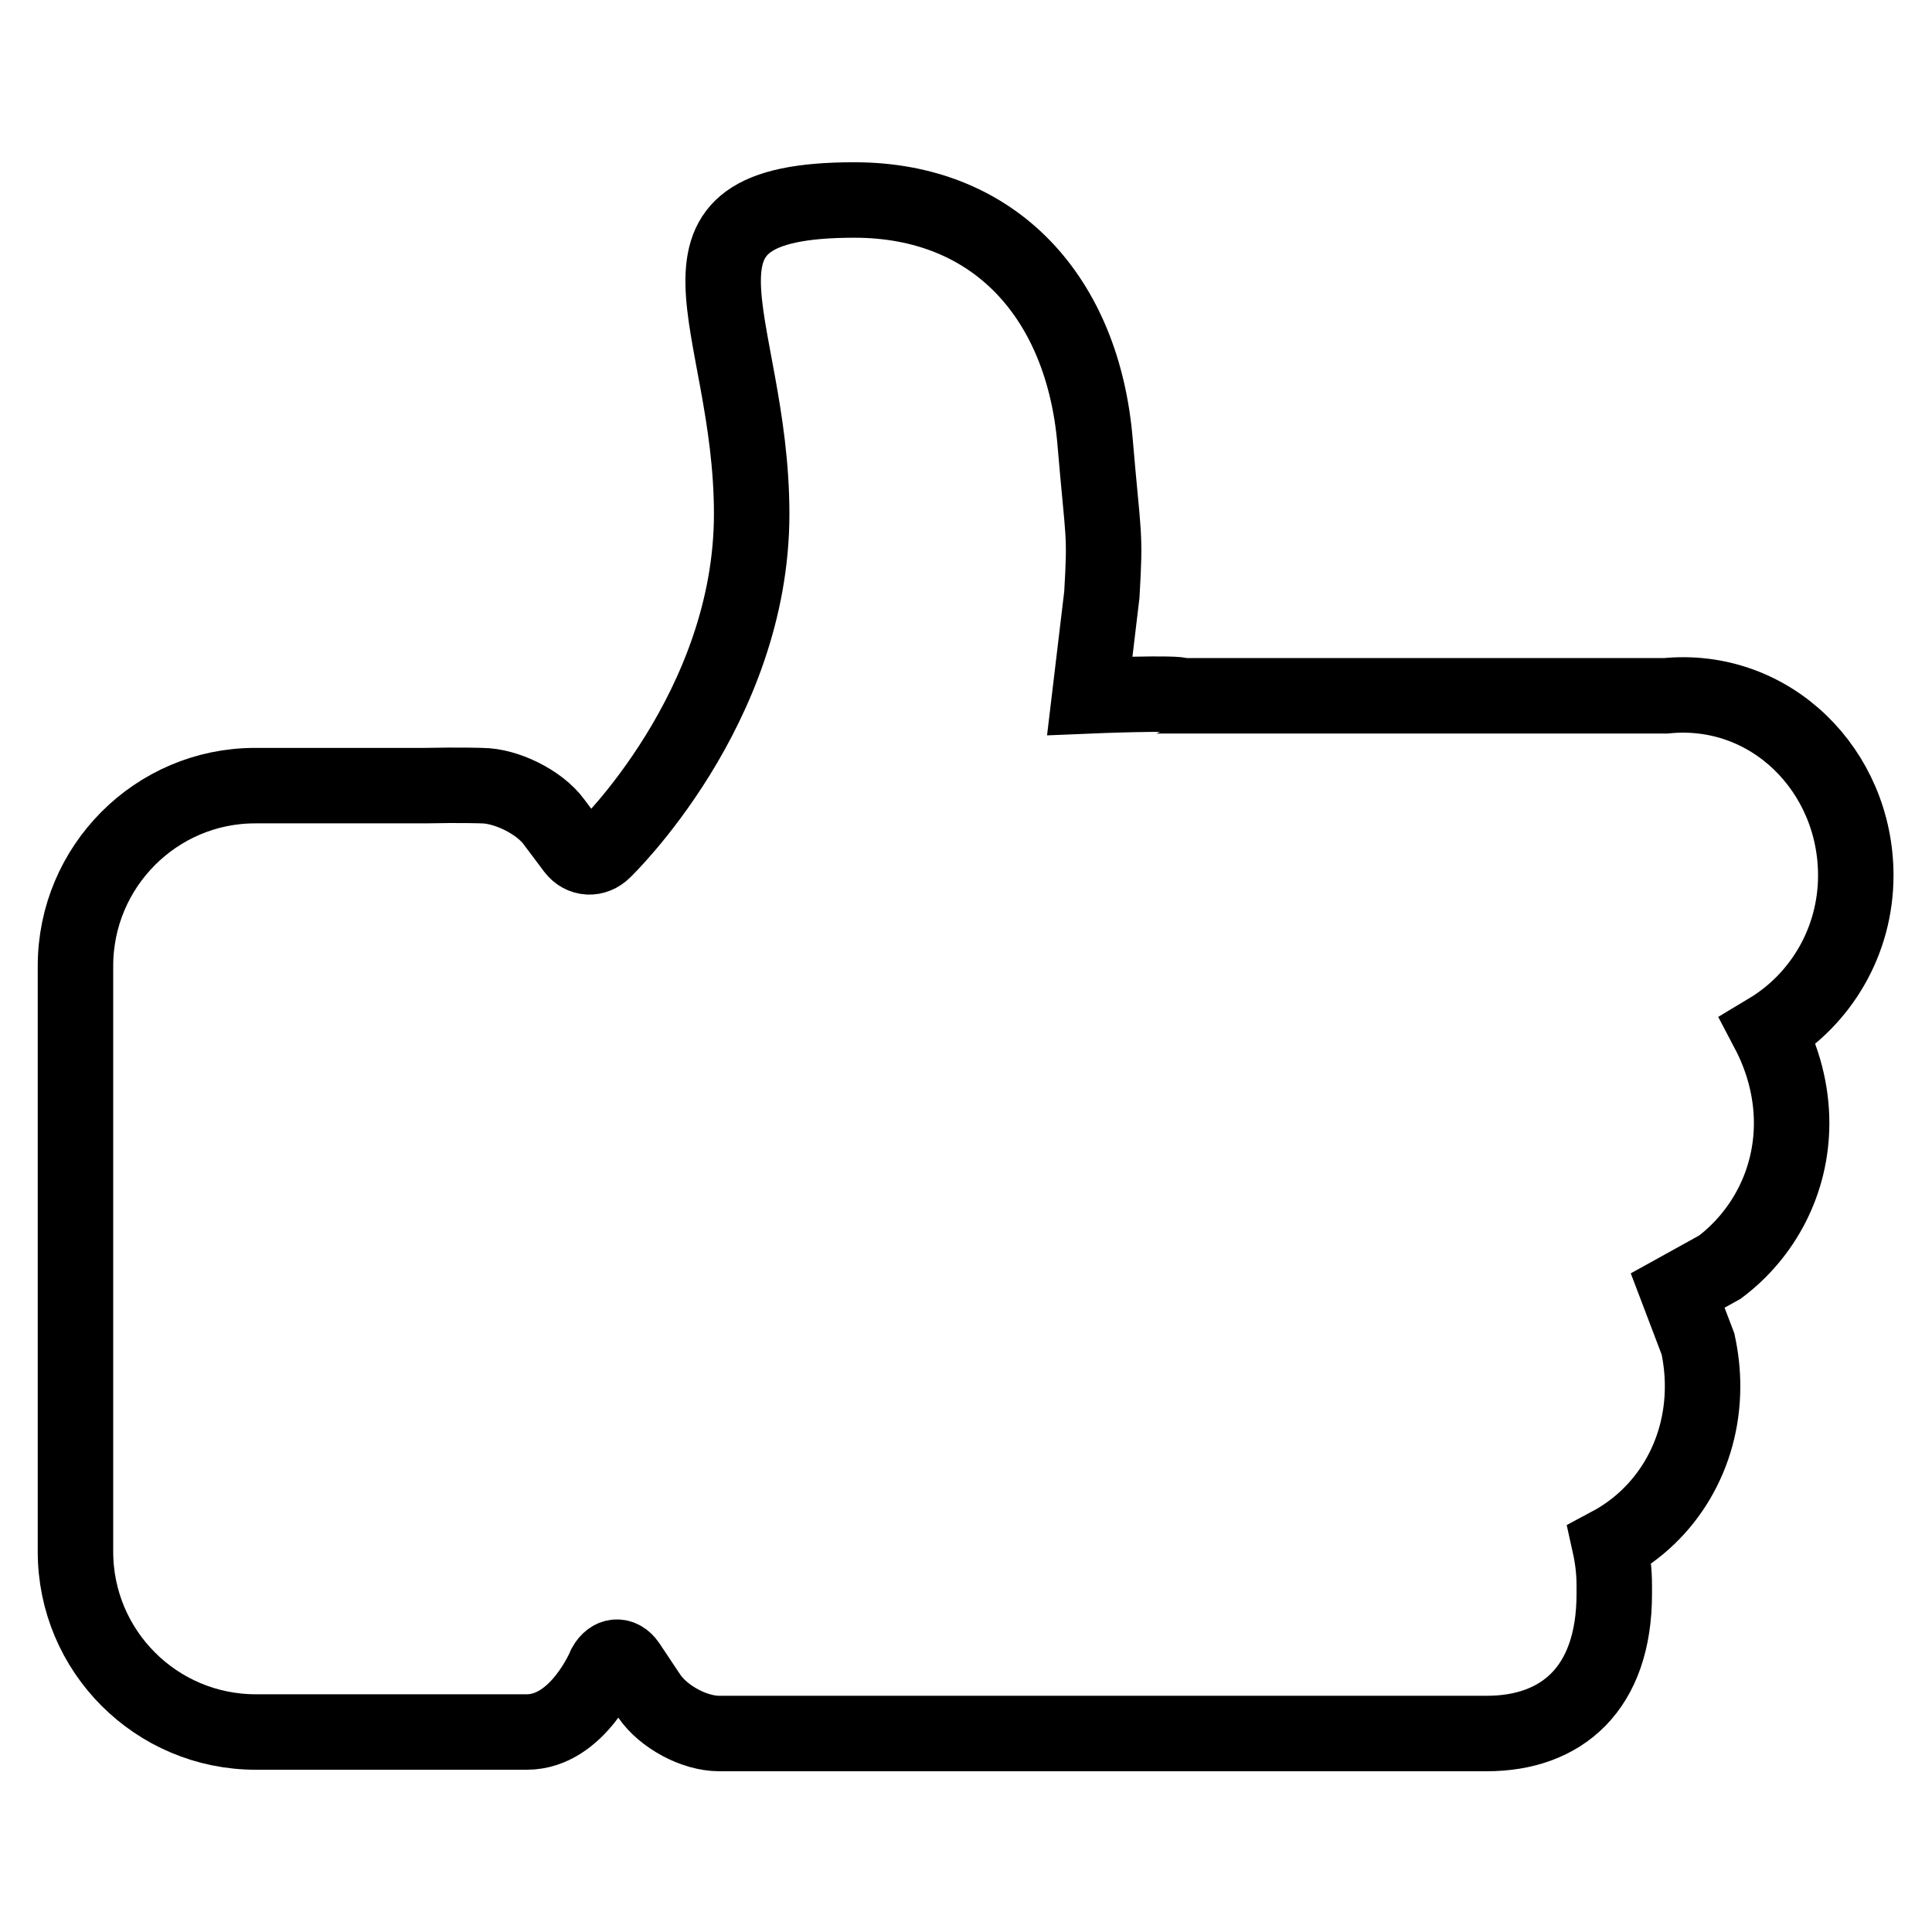
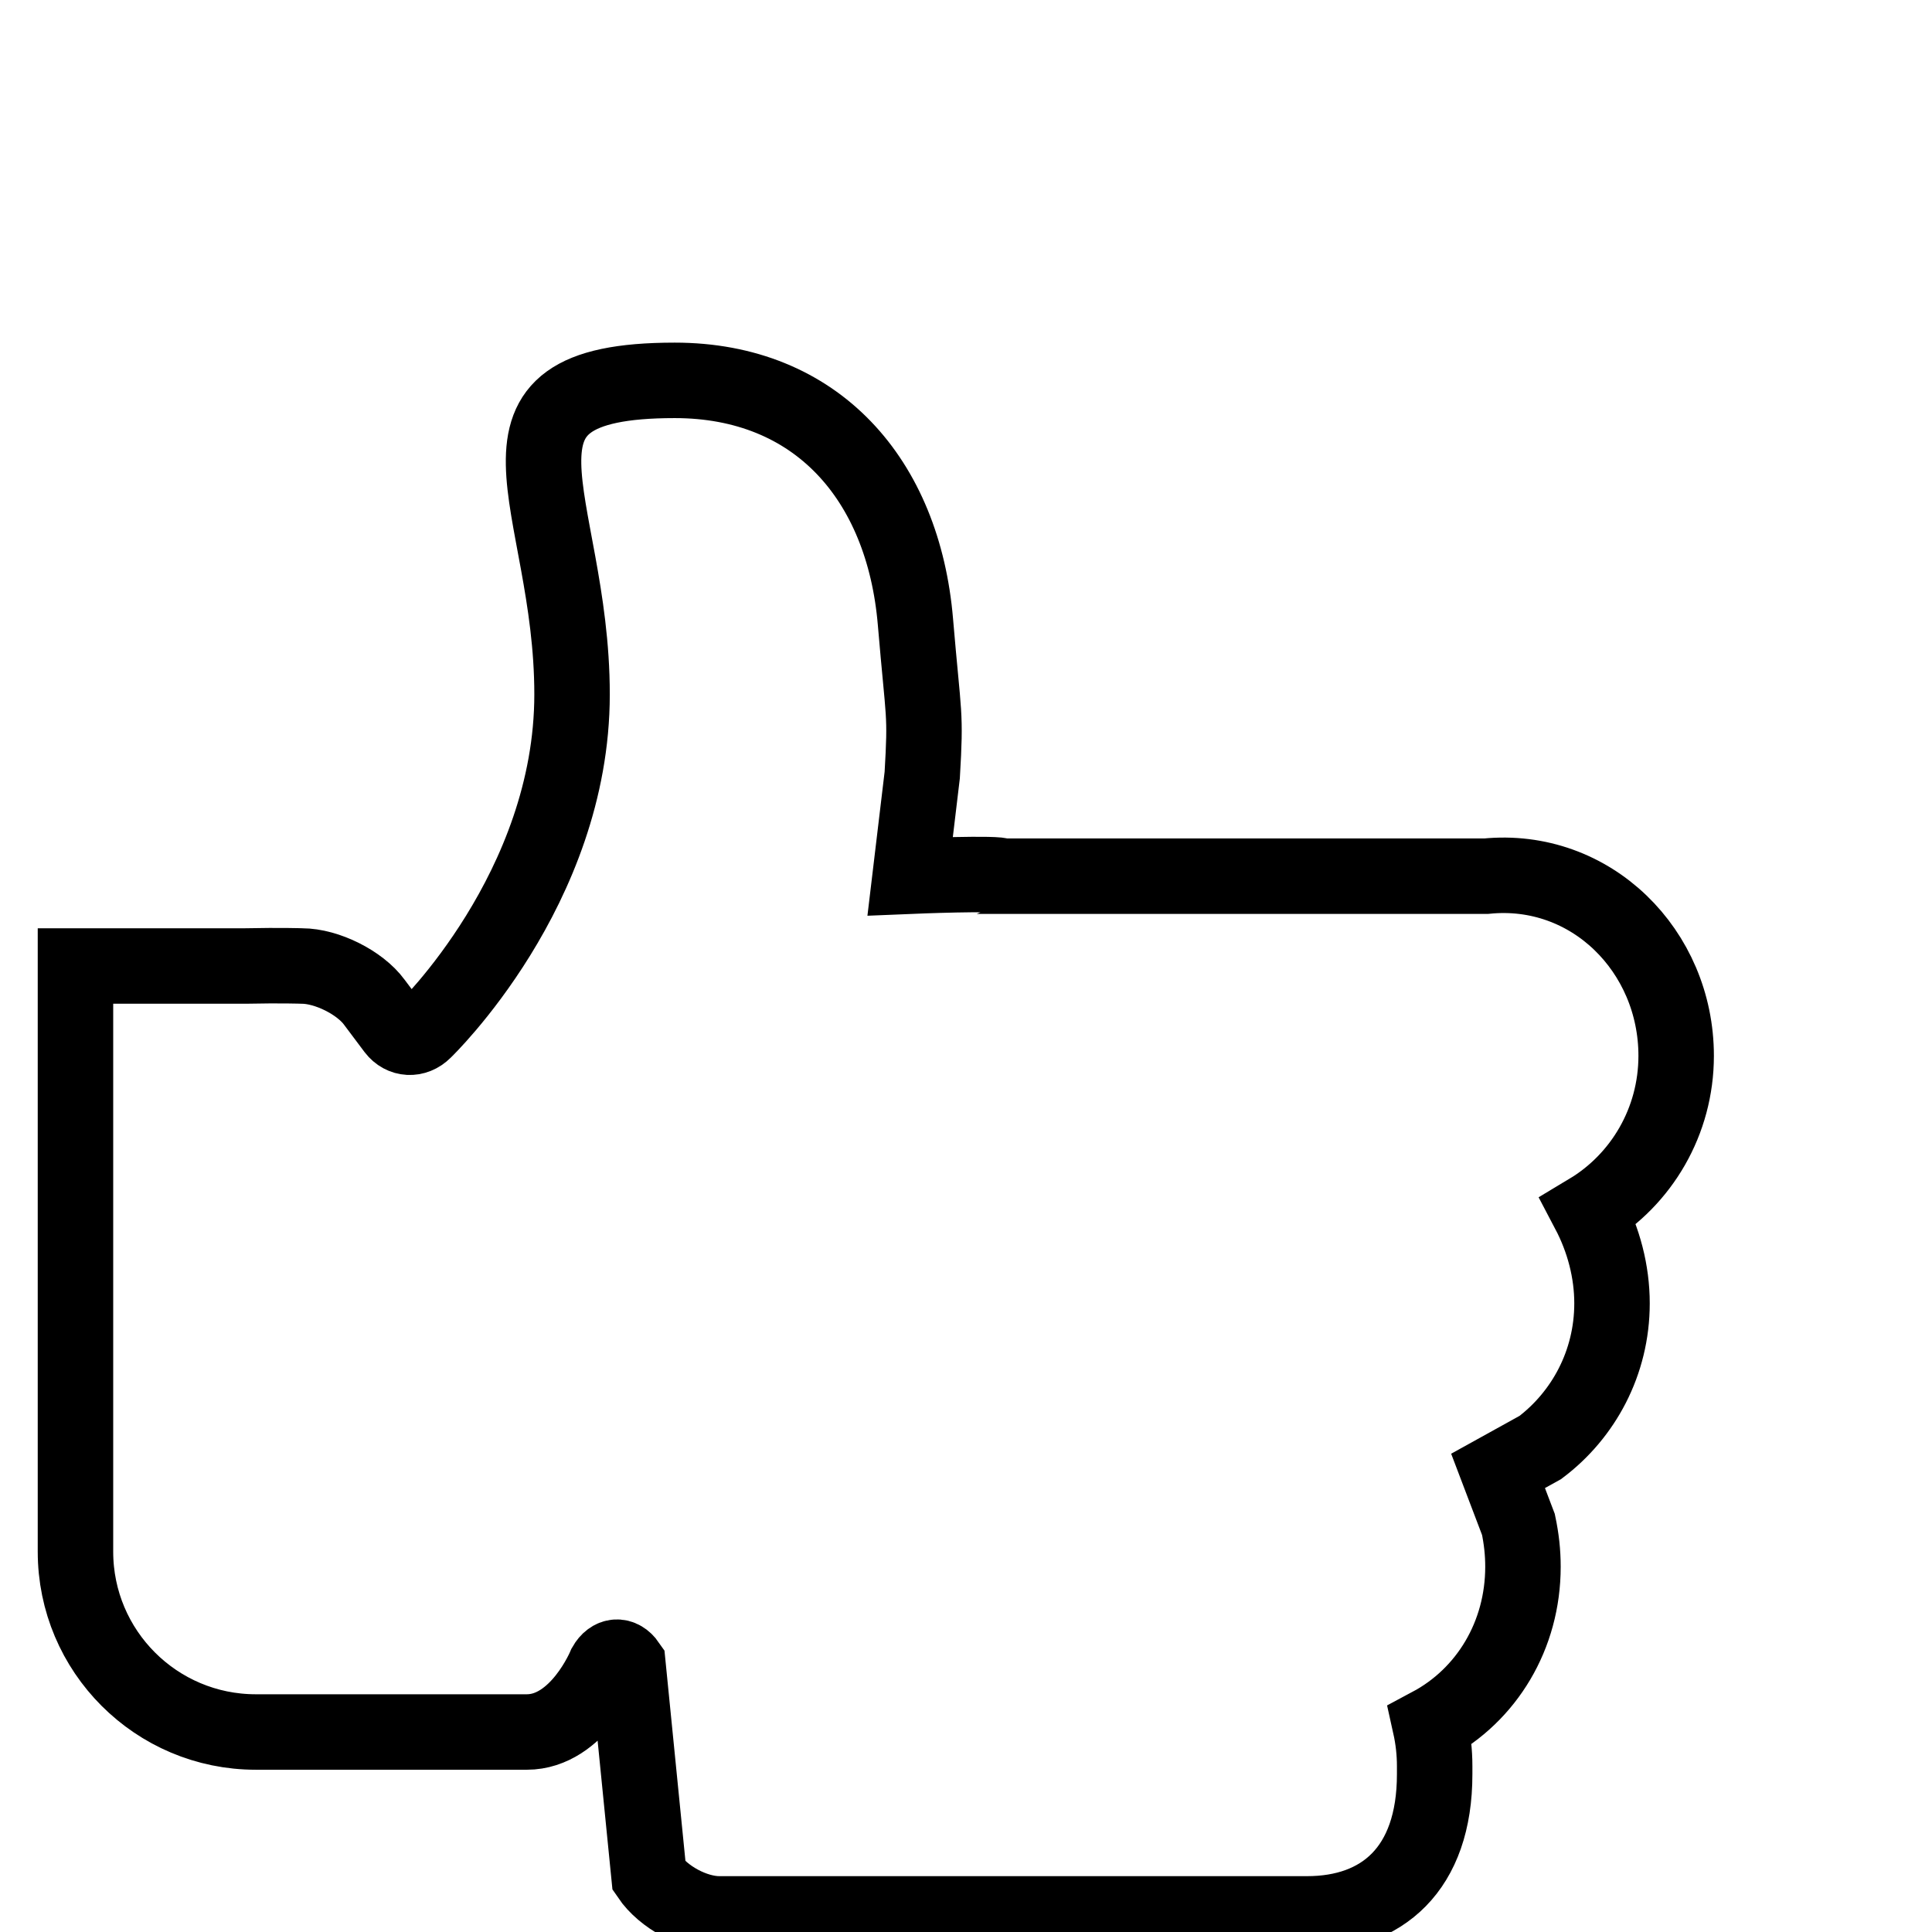
<svg xmlns="http://www.w3.org/2000/svg" version="1.1" x="0px" y="0px" viewBox="0 0 256 256" enable-background="new 0 0 256 256" xml:space="preserve">
  <g>
    <g>
-       <path stroke-width="10" fill-opacity="0" stroke="#000000" d="M83.2,220.5c-0.9-1.3-2.2-1.2-3,0.2c0,0-3.6,8.8-10.4,8.8H33.9c-13.2,0-23.9-10.7-23.9-23.9V128c0-13.2,10.7-23.9,23.8-23.9h22.5c4.8-0.1,7.5,0,7.5,0c3.3,0,7.7,2.2,9.6,4.8l2.7,3.6c1,1.3,2.7,1.4,3.9,0.2c0,0,19.6-18.8,19.6-44.6c0-25.8-14.6-41.6,13.6-41.6c18.8,0,30.3,13.1,31.9,32c1.1,13,1.4,11.8,0.9,20.3l-1.6,13.4c0,0,12-0.5,12.2,0h64.1c13.9-1.4,25.2,9.9,25.2,23.8c0,8.7-4.6,16.4-11.6,20.6c2,3.8,3.1,8,3.1,12.2c0,7.9-3.8,14.8-9.5,19.1l-5.6,3.1l2.7,7.1c0.4,1.9,0.6,3.7,0.6,5.6c0,9.1-4.8,17-12.3,21c0.4,1.8,0.6,3.6,0.6,5.4v1.1c0,12.6-7,18.5-16.9,18.5H95.3c-3.3,0-7.4-2.2-9.3-5L83.2,220.5z" />
+       <path stroke-width="10" fill-opacity="0" stroke="#000000" d="M83.2,220.5c-0.9-1.3-2.2-1.2-3,0.2c0,0-3.6,8.8-10.4,8.8H33.9c-13.2,0-23.9-10.7-23.9-23.9V128h22.5c4.8-0.1,7.5,0,7.5,0c3.3,0,7.7,2.2,9.6,4.8l2.7,3.6c1,1.3,2.7,1.4,3.9,0.2c0,0,19.6-18.8,19.6-44.6c0-25.8-14.6-41.6,13.6-41.6c18.8,0,30.3,13.1,31.9,32c1.1,13,1.4,11.8,0.9,20.3l-1.6,13.4c0,0,12-0.5,12.2,0h64.1c13.9-1.4,25.2,9.9,25.2,23.8c0,8.7-4.6,16.4-11.6,20.6c2,3.8,3.1,8,3.1,12.2c0,7.9-3.8,14.8-9.5,19.1l-5.6,3.1l2.7,7.1c0.4,1.9,0.6,3.7,0.6,5.6c0,9.1-4.8,17-12.3,21c0.4,1.8,0.6,3.6,0.6,5.4v1.1c0,12.6-7,18.5-16.9,18.5H95.3c-3.3,0-7.4-2.2-9.3-5L83.2,220.5z" />
    </g>
  </g>
</svg>